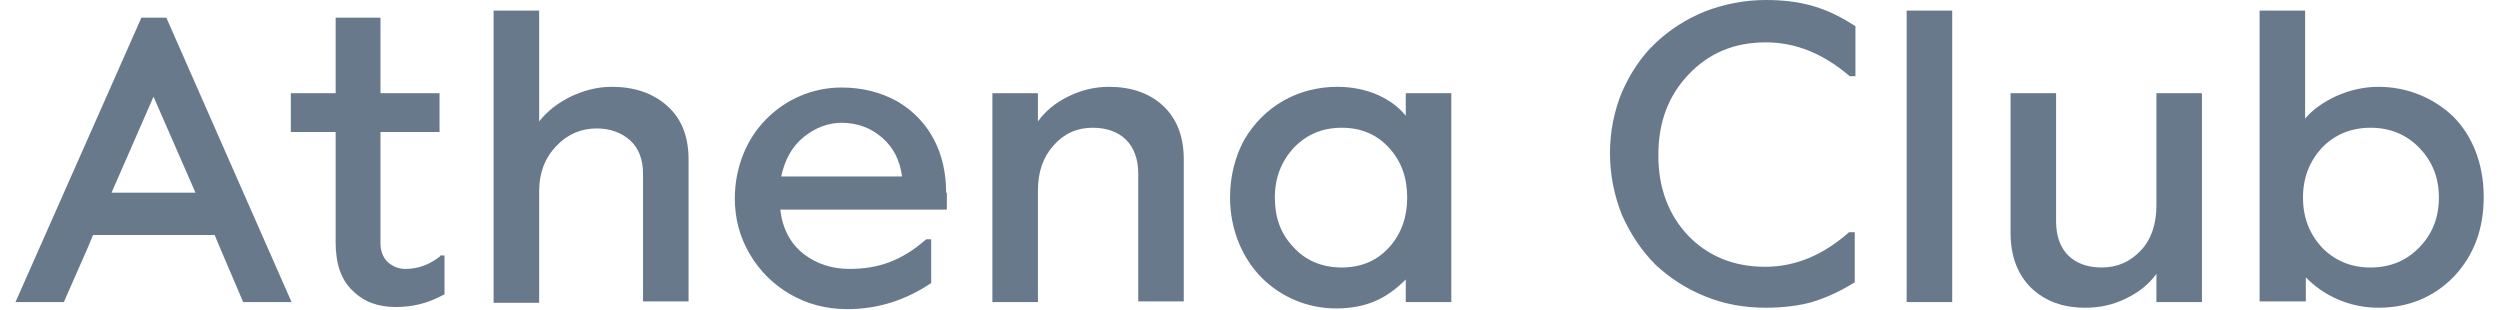
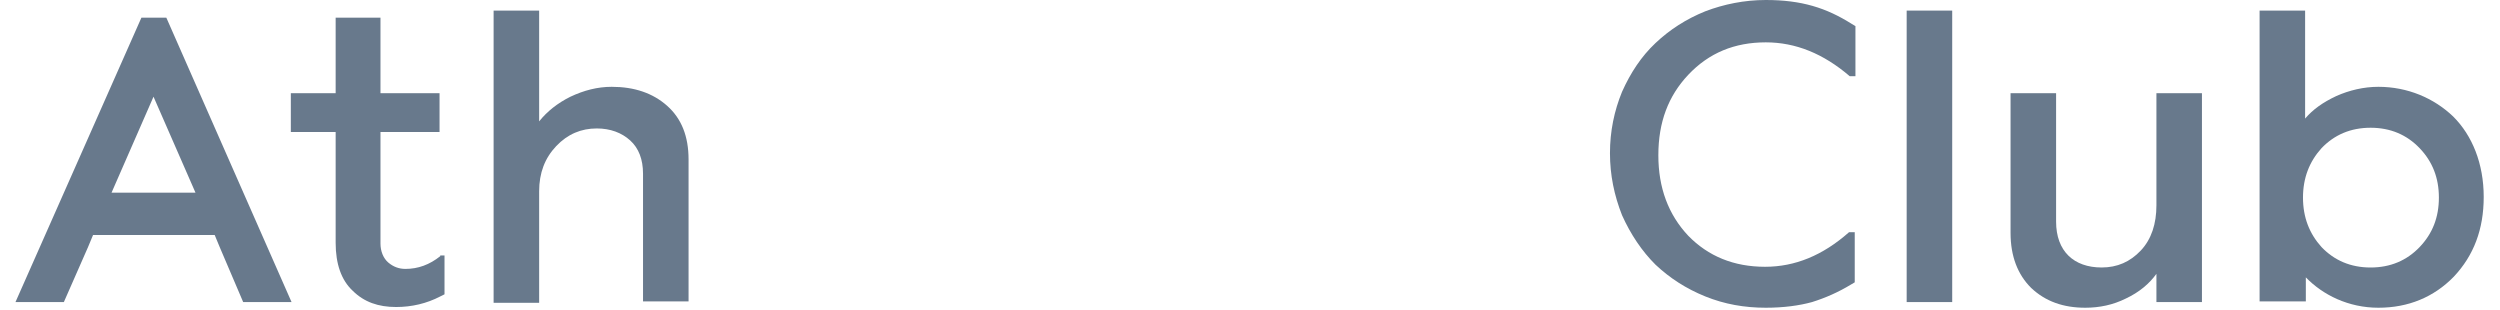
<svg xmlns="http://www.w3.org/2000/svg" width="153" height="19" viewBox="0 0 153 19" fill="none">
  <path d="M30.209 18.487V0.648H32.996V7.429C33.475 6.825 34.128 6.306 34.912 5.918C35.739 5.529 36.566 5.313 37.437 5.313C38.831 5.313 39.963 5.702 40.834 6.479C41.705 7.257 42.14 8.336 42.14 9.762V18.444H39.353V10.626C39.353 9.762 39.092 9.071 38.569 8.596C38.047 8.121 37.35 7.861 36.523 7.861C35.565 7.861 34.738 8.207 34.041 8.941C33.344 9.676 32.996 10.583 32.996 11.706V18.53H30.209V18.487Z" fill="#68798C" />
-   <path d="M60.734 18.487V5.702H63.521V7.429C63.956 6.825 64.566 6.306 65.35 5.918C66.133 5.529 66.961 5.313 67.875 5.313C69.225 5.313 70.357 5.702 71.185 6.479C72.012 7.257 72.447 8.336 72.447 9.762V18.444H69.66V10.626C69.66 8.812 68.572 7.818 66.874 7.818C65.916 7.818 65.132 8.164 64.479 8.898C63.826 9.632 63.521 10.539 63.521 11.662V18.487H60.734Z" fill="#68798C" />
-   <path d="M78.021 12.094C78.021 13.304 78.37 14.297 79.153 15.118C79.894 15.939 80.895 16.37 82.114 16.37C83.334 16.37 84.292 15.939 85.032 15.118C85.772 14.297 86.12 13.261 86.12 12.094C86.12 10.885 85.772 9.891 85.032 9.071C84.292 8.25 83.334 7.818 82.114 7.818C80.895 7.818 79.937 8.25 79.153 9.071C78.413 9.891 78.021 10.885 78.021 12.094ZM76.149 8.552C77.368 6.479 79.458 5.313 81.853 5.313C83.682 5.313 85.206 6.047 86.033 7.084V5.702H88.82V18.487H86.033V17.105C84.901 18.228 83.682 18.876 81.766 18.876C80.024 18.876 78.413 18.185 77.237 17.018C76.062 15.852 75.278 14.081 75.278 12.094C75.278 10.799 75.583 9.589 76.149 8.552Z" fill="#68798C" />
  <path d="M119.475 0.648H116.688V18.487H119.475V0.648Z" fill="#68798C" />
  <path d="M123.046 5.702H125.833V13.563C125.833 15.377 126.921 16.37 128.62 16.37C129.578 16.37 130.361 16.025 131.015 15.334C131.668 14.643 131.973 13.693 131.973 12.569V5.702H134.759V18.487H131.973V16.759C131.537 17.364 130.927 17.882 130.1 18.271C129.316 18.66 128.489 18.833 127.618 18.833C126.268 18.833 125.18 18.444 124.309 17.623C123.481 16.802 123.046 15.679 123.046 14.254V5.702Z" fill="#68798C" />
  <path d="M140.943 12.094C140.943 13.304 141.335 14.297 142.075 15.118C142.859 15.939 143.86 16.371 145.08 16.371C146.299 16.371 147.3 15.939 148.084 15.118C148.868 14.297 149.26 13.304 149.26 12.094C149.26 10.885 148.868 9.891 148.084 9.071C147.3 8.25 146.299 7.818 145.08 7.818C143.86 7.818 142.859 8.25 142.075 9.071C141.335 9.891 140.943 10.885 140.943 12.094ZM138.287 18.487V0.648H141.073V7.257C141.552 6.695 142.162 6.263 142.989 5.874C143.773 5.529 144.644 5.313 145.559 5.313C147.344 5.313 148.955 6.004 150.131 7.127C151.306 8.293 152.003 10.021 152.003 12.051C152.003 14.038 151.393 15.636 150.174 16.932C148.955 18.185 147.387 18.833 145.559 18.833C143.73 18.833 142.162 18.055 141.117 16.975V18.444H138.287V18.487Z" fill="#68798C" />
  <path d="M9.395 5.918L11.964 11.792H6.826L9.395 5.918ZM8.655 1.08L0.947 18.487H3.908L5.389 15.118L5.694 14.384H13.14L13.444 15.118L14.882 18.487H17.843L10.179 1.08H8.655Z" fill="#68798C" />
  <path d="M26.943 15.679C26.29 16.198 25.593 16.457 24.809 16.457C24.418 16.457 24.069 16.327 23.764 16.068C23.46 15.809 23.285 15.377 23.285 14.902V8.077H26.9V5.702H23.285V1.08H20.542V5.702H17.799V8.077H20.542V14.859C20.542 16.155 20.89 17.148 21.587 17.796C22.284 18.487 23.155 18.789 24.243 18.789C25.201 18.789 26.116 18.573 26.943 18.142L27.204 18.012V15.636H26.943V15.679Z" fill="#68798C" />
-   <path d="M47.801 10.842C48.019 9.762 48.498 8.941 49.194 8.38C49.891 7.818 50.675 7.516 51.502 7.516C52.46 7.516 53.288 7.818 53.984 8.423C54.681 9.028 55.073 9.805 55.204 10.799H47.801V10.842ZM57.903 11.792C57.903 9.373 56.902 7.386 54.942 6.22C53.941 5.659 52.809 5.356 51.502 5.356C49.717 5.356 48.062 6.09 46.887 7.3C45.711 8.466 44.971 10.237 44.971 12.138C44.971 13.39 45.276 14.513 45.885 15.55C46.495 16.587 47.322 17.407 48.367 18.012C49.412 18.617 50.588 18.919 51.851 18.919C53.68 18.919 55.334 18.401 56.858 17.407L56.989 17.321V14.643H56.684C55.16 15.982 53.723 16.457 51.981 16.457C50.936 16.457 49.978 16.155 49.194 15.55C48.411 14.945 47.888 14.038 47.758 12.829H57.947V11.792H57.903Z" fill="#68798C" />
  <path d="M108.067 2.592C109.895 2.592 111.594 3.283 113.205 4.665H113.553V1.598L113.335 1.469C111.768 0.475 110.244 0 108.067 0C106.76 0 105.497 0.259 104.365 0.691C103.19 1.166 102.188 1.814 101.317 2.635C100.446 3.456 99.793 4.449 99.27 5.615C98.791 6.781 98.53 8.034 98.53 9.373C98.53 10.712 98.791 11.965 99.27 13.174C99.793 14.34 100.49 15.377 101.317 16.198C102.188 17.018 103.19 17.666 104.365 18.142C105.541 18.617 106.76 18.833 108.067 18.833C109.155 18.833 110.113 18.703 110.897 18.487C111.724 18.228 112.508 17.882 113.292 17.407L113.51 17.278V14.211H113.161C111.55 15.636 109.852 16.327 108.023 16.327C106.107 16.327 104.539 15.679 103.32 14.427C102.101 13.131 101.491 11.49 101.491 9.503C101.491 7.473 102.101 5.874 103.32 4.579C104.583 3.24 106.151 2.592 108.067 2.592Z" fill="#68798C" />
</svg>